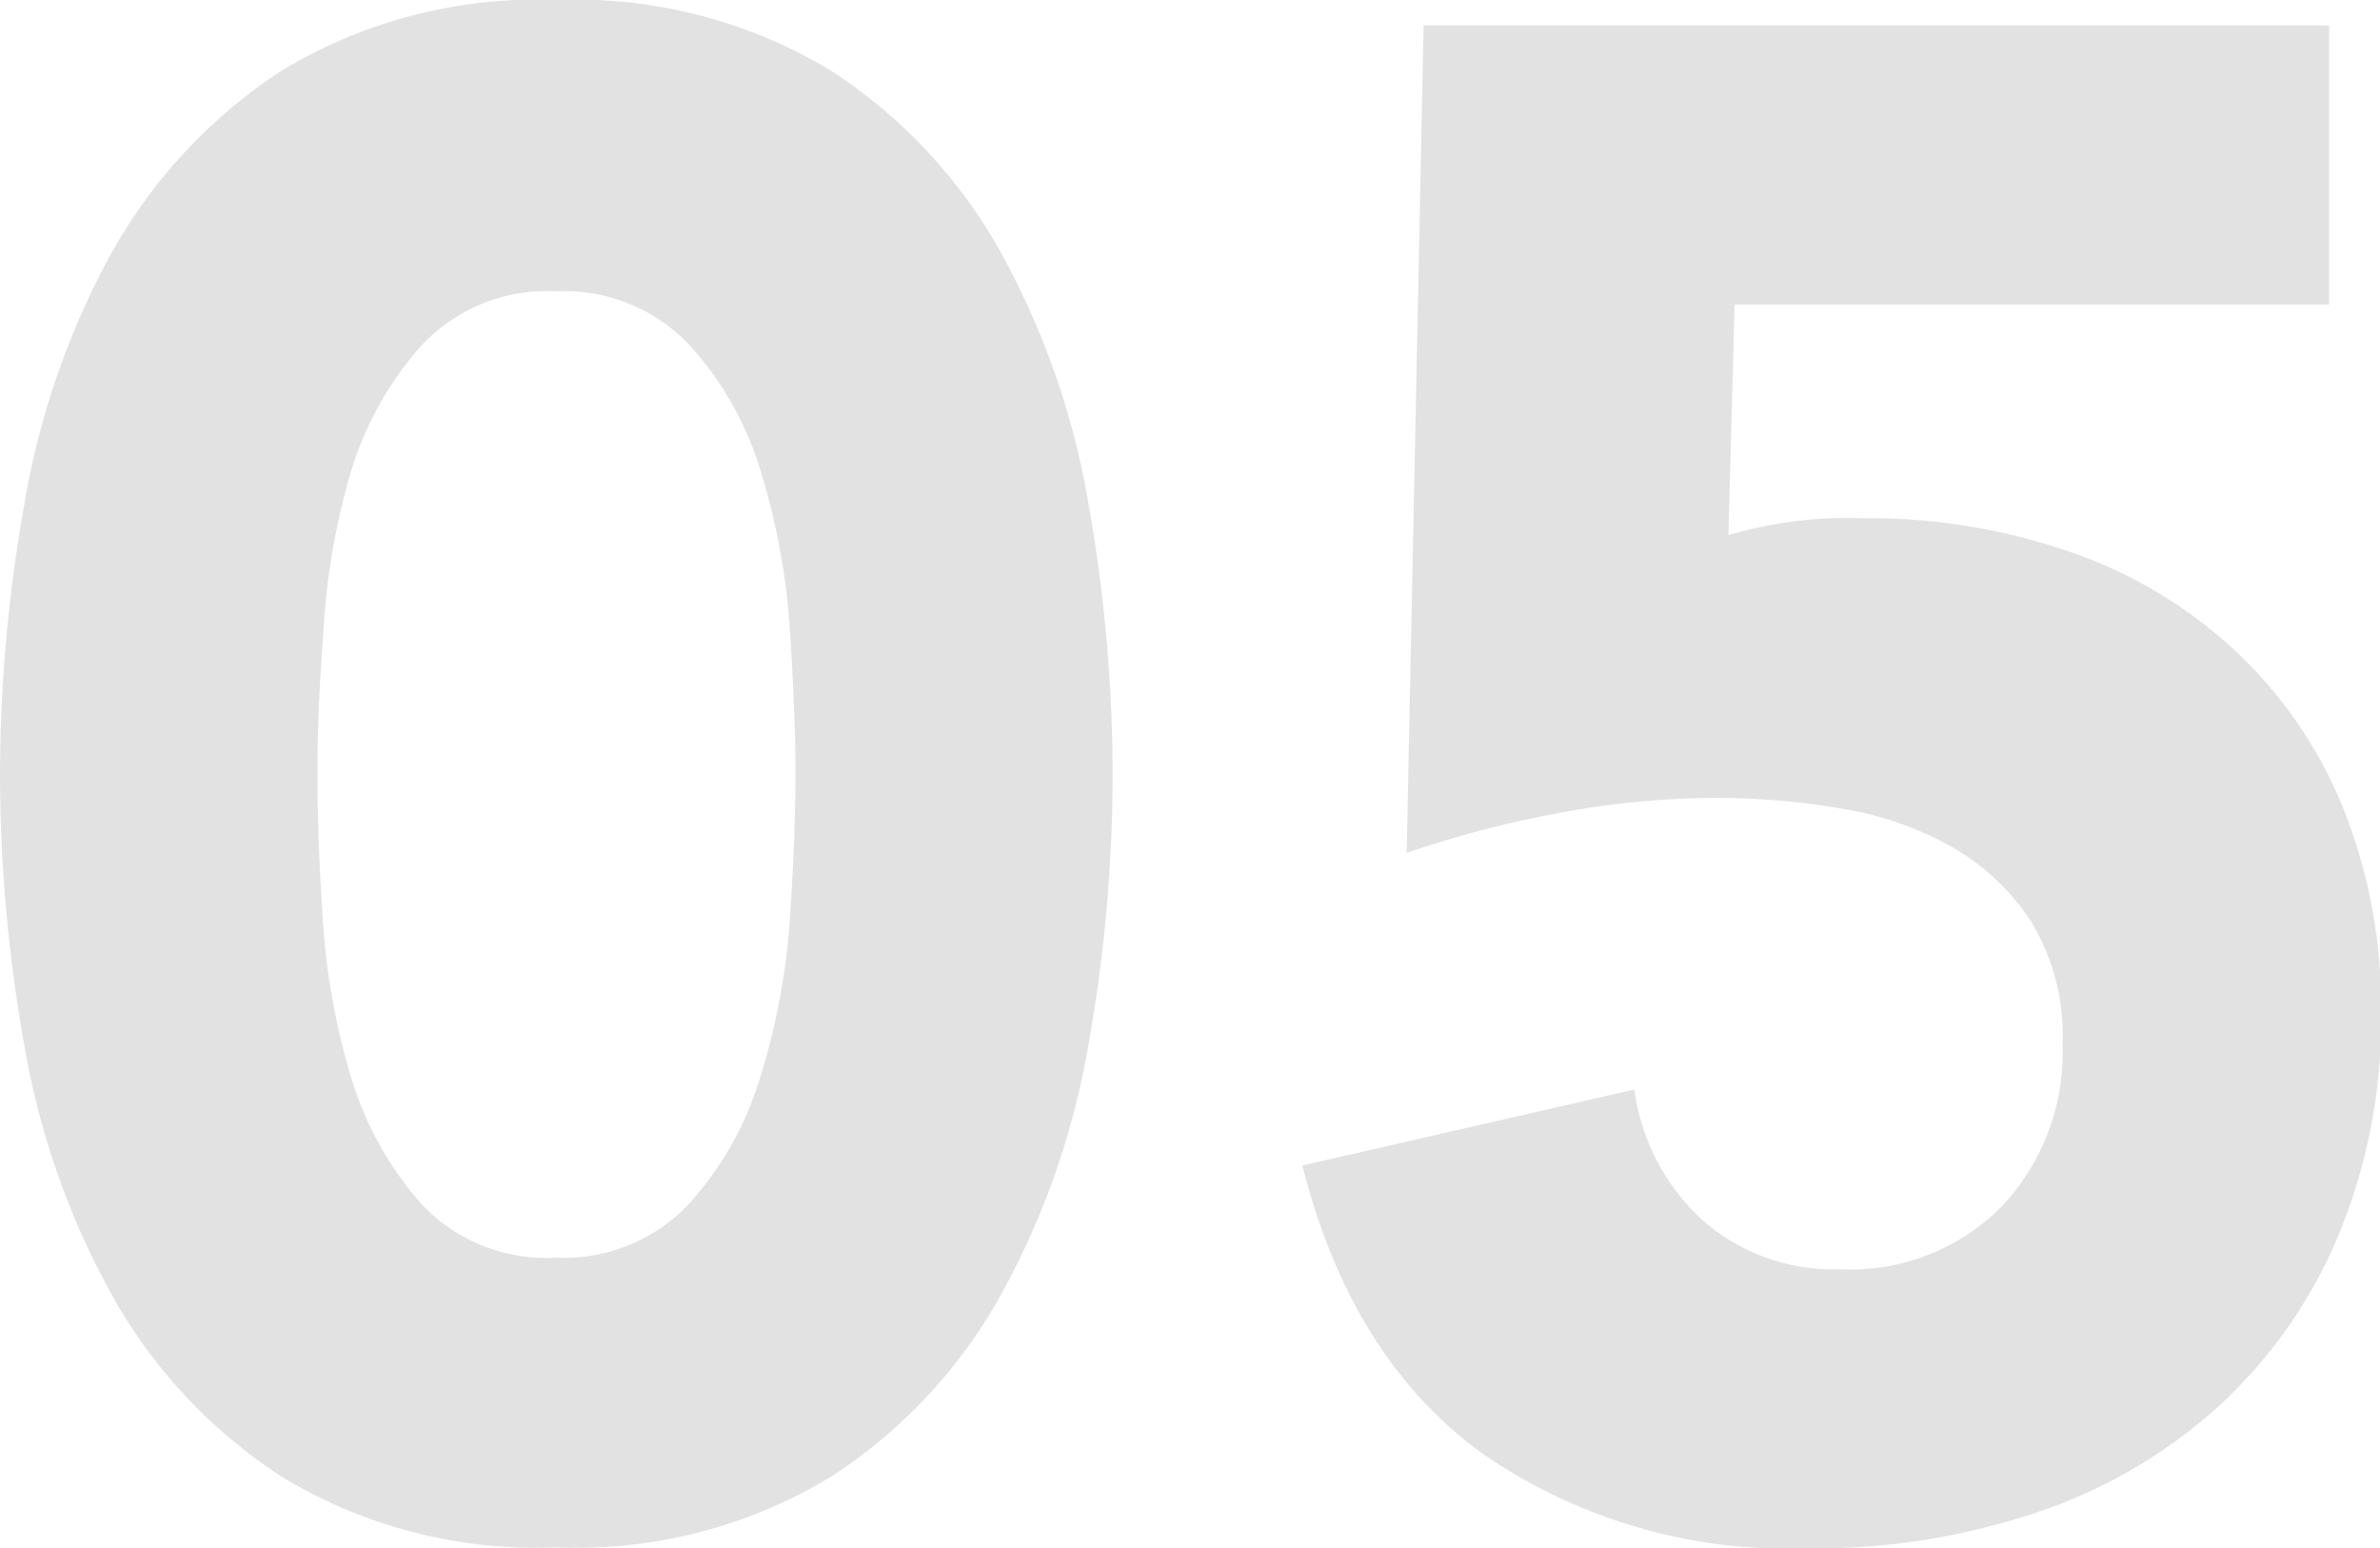
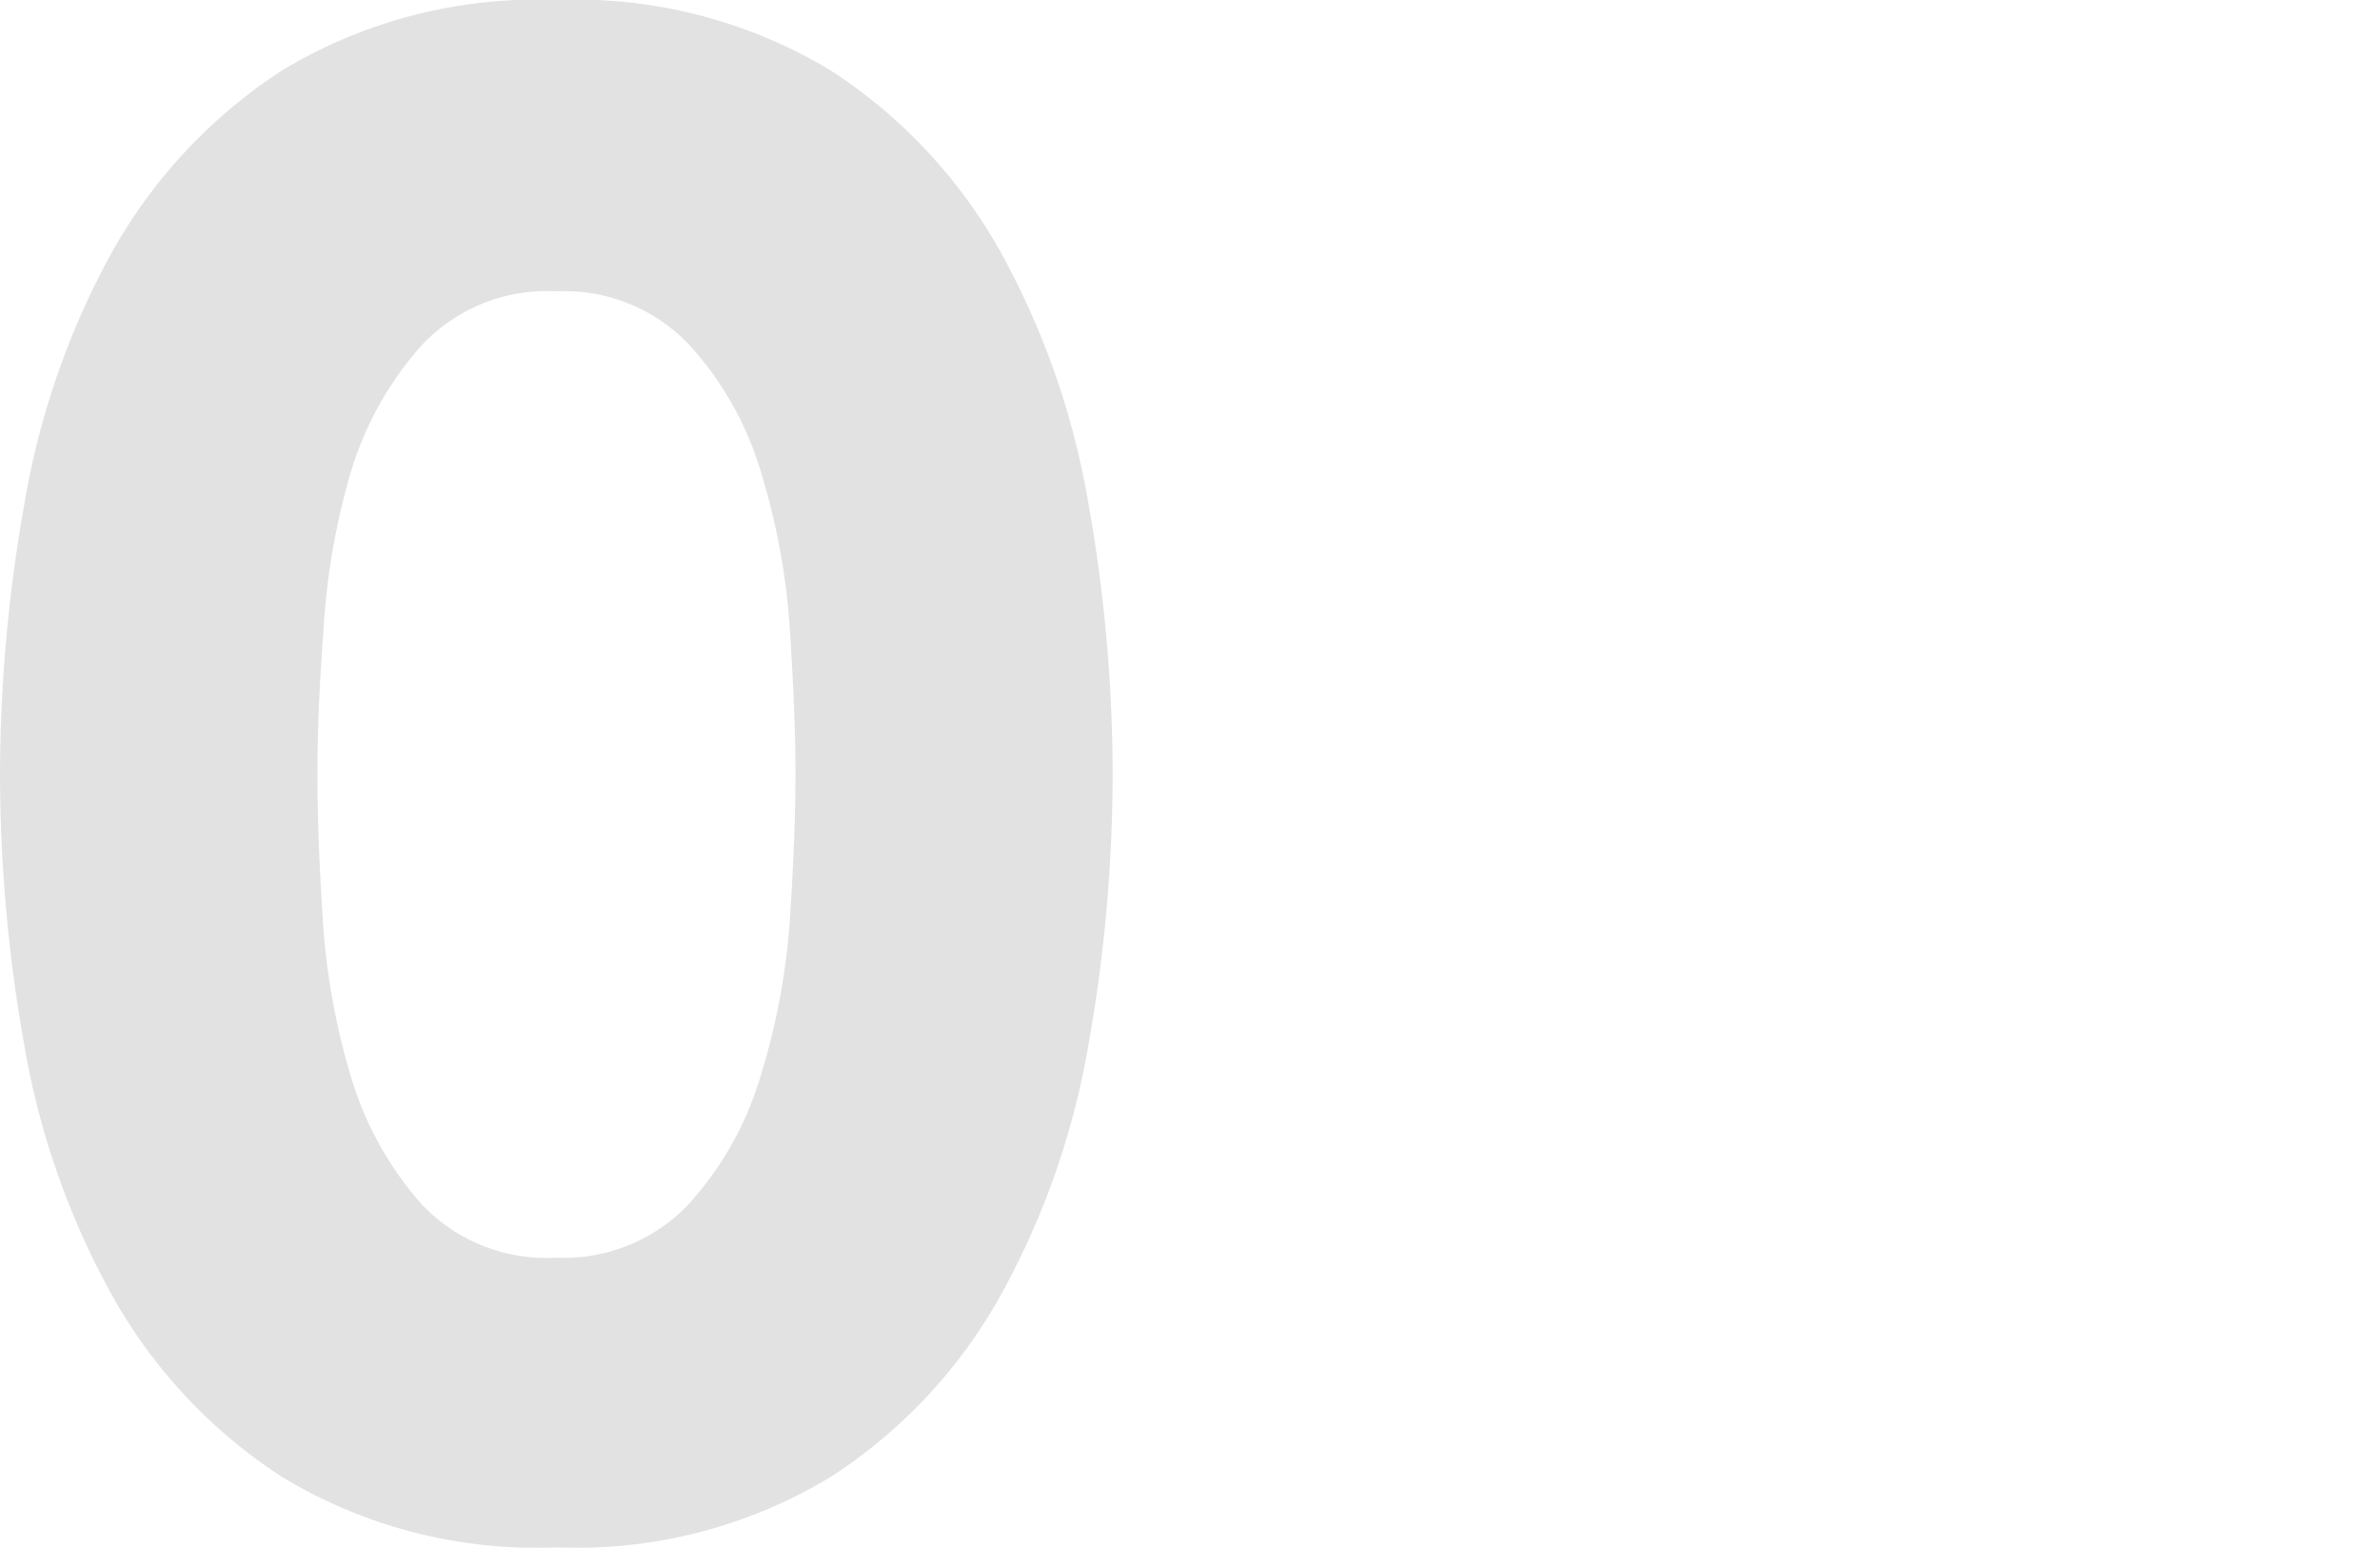
<svg xmlns="http://www.w3.org/2000/svg" viewBox="0 0 88.32 57.46">
  <defs>
    <style>.cls-1{fill:#e2e2e2;}</style>
  </defs>
  <g id="レイヤー_2" data-name="レイヤー 2">
    <g id="レイヤー_1-2" data-name="レイヤー 1">
      <path class="cls-1" d="M0,28.73a57.84,57.84,0,0,1,.9-10A29.54,29.54,0,0,1,4.12,9.42a19.22,19.22,0,0,1,6.32-6.79A18.28,18.28,0,0,1,20.65,0a18.26,18.26,0,0,1,10.2,2.63,19.13,19.13,0,0,1,6.32,6.79,29.54,29.54,0,0,1,3.22,9.26,57.84,57.84,0,0,1,.9,10.05,57.75,57.75,0,0,1-.9,10.05A29.46,29.46,0,0,1,37.17,48a19,19,0,0,1-6.32,6.79,18.18,18.18,0,0,1-10.2,2.63,18.2,18.2,0,0,1-10.21-2.63A19.14,19.14,0,0,1,4.12,48,29.46,29.46,0,0,1,.9,38.78,57.75,57.75,0,0,1,0,28.73Zm11.78,0c0,1.47.06,3.22.19,5.26A26,26,0,0,0,13,39.88a12.58,12.58,0,0,0,2.63,4.79,6.36,6.36,0,0,0,5,2,6.37,6.37,0,0,0,4.94-2,12.26,12.26,0,0,0,2.67-4.79A25.42,25.42,0,0,0,29.32,34c.13-2,.2-3.79.2-5.26s-.07-3.22-.2-5.26a25.52,25.52,0,0,0-1.06-5.89,12.15,12.15,0,0,0-2.67-4.78,6.37,6.37,0,0,0-4.94-2,6.37,6.37,0,0,0-5,2A12.46,12.46,0,0,0,13,17.58,26.06,26.06,0,0,0,12,23.47C11.84,25.51,11.78,27.27,11.78,28.73Z" />
-       <path class="cls-1" d="M86.43,11.3H64.37l-.23,8.56a15.48,15.48,0,0,1,4.94-.63,22.94,22.94,0,0,1,7.77,1.26,17.13,17.13,0,0,1,6.09,3.65,16.49,16.49,0,0,1,4,5.81,19.9,19.9,0,0,1,1.42,7.65A20.87,20.87,0,0,1,86.71,46a18,18,0,0,1-4.44,6.24,19,19,0,0,1-6.71,3.89,25.84,25.84,0,0,1-8.44,1.33A20,20,0,0,1,55,53.93q-4.86-3.52-6.67-10.68l12.32-2.82a8,8,0,0,0,2.51,4.83A7.34,7.34,0,0,0,68.3,47.1a7.88,7.88,0,0,0,6-2.35,8.33,8.33,0,0,0,2.24-6,8.15,8.15,0,0,0-1.14-4.51,8.6,8.6,0,0,0-3-2.83A12.38,12.38,0,0,0,68.3,30a27,27,0,0,0-4.56-.39,31.44,31.44,0,0,0-5.84.55,39.39,39.39,0,0,0-5.7,1.49L52.83.94h33.6Z" />
    </g>
  </g>
</svg>